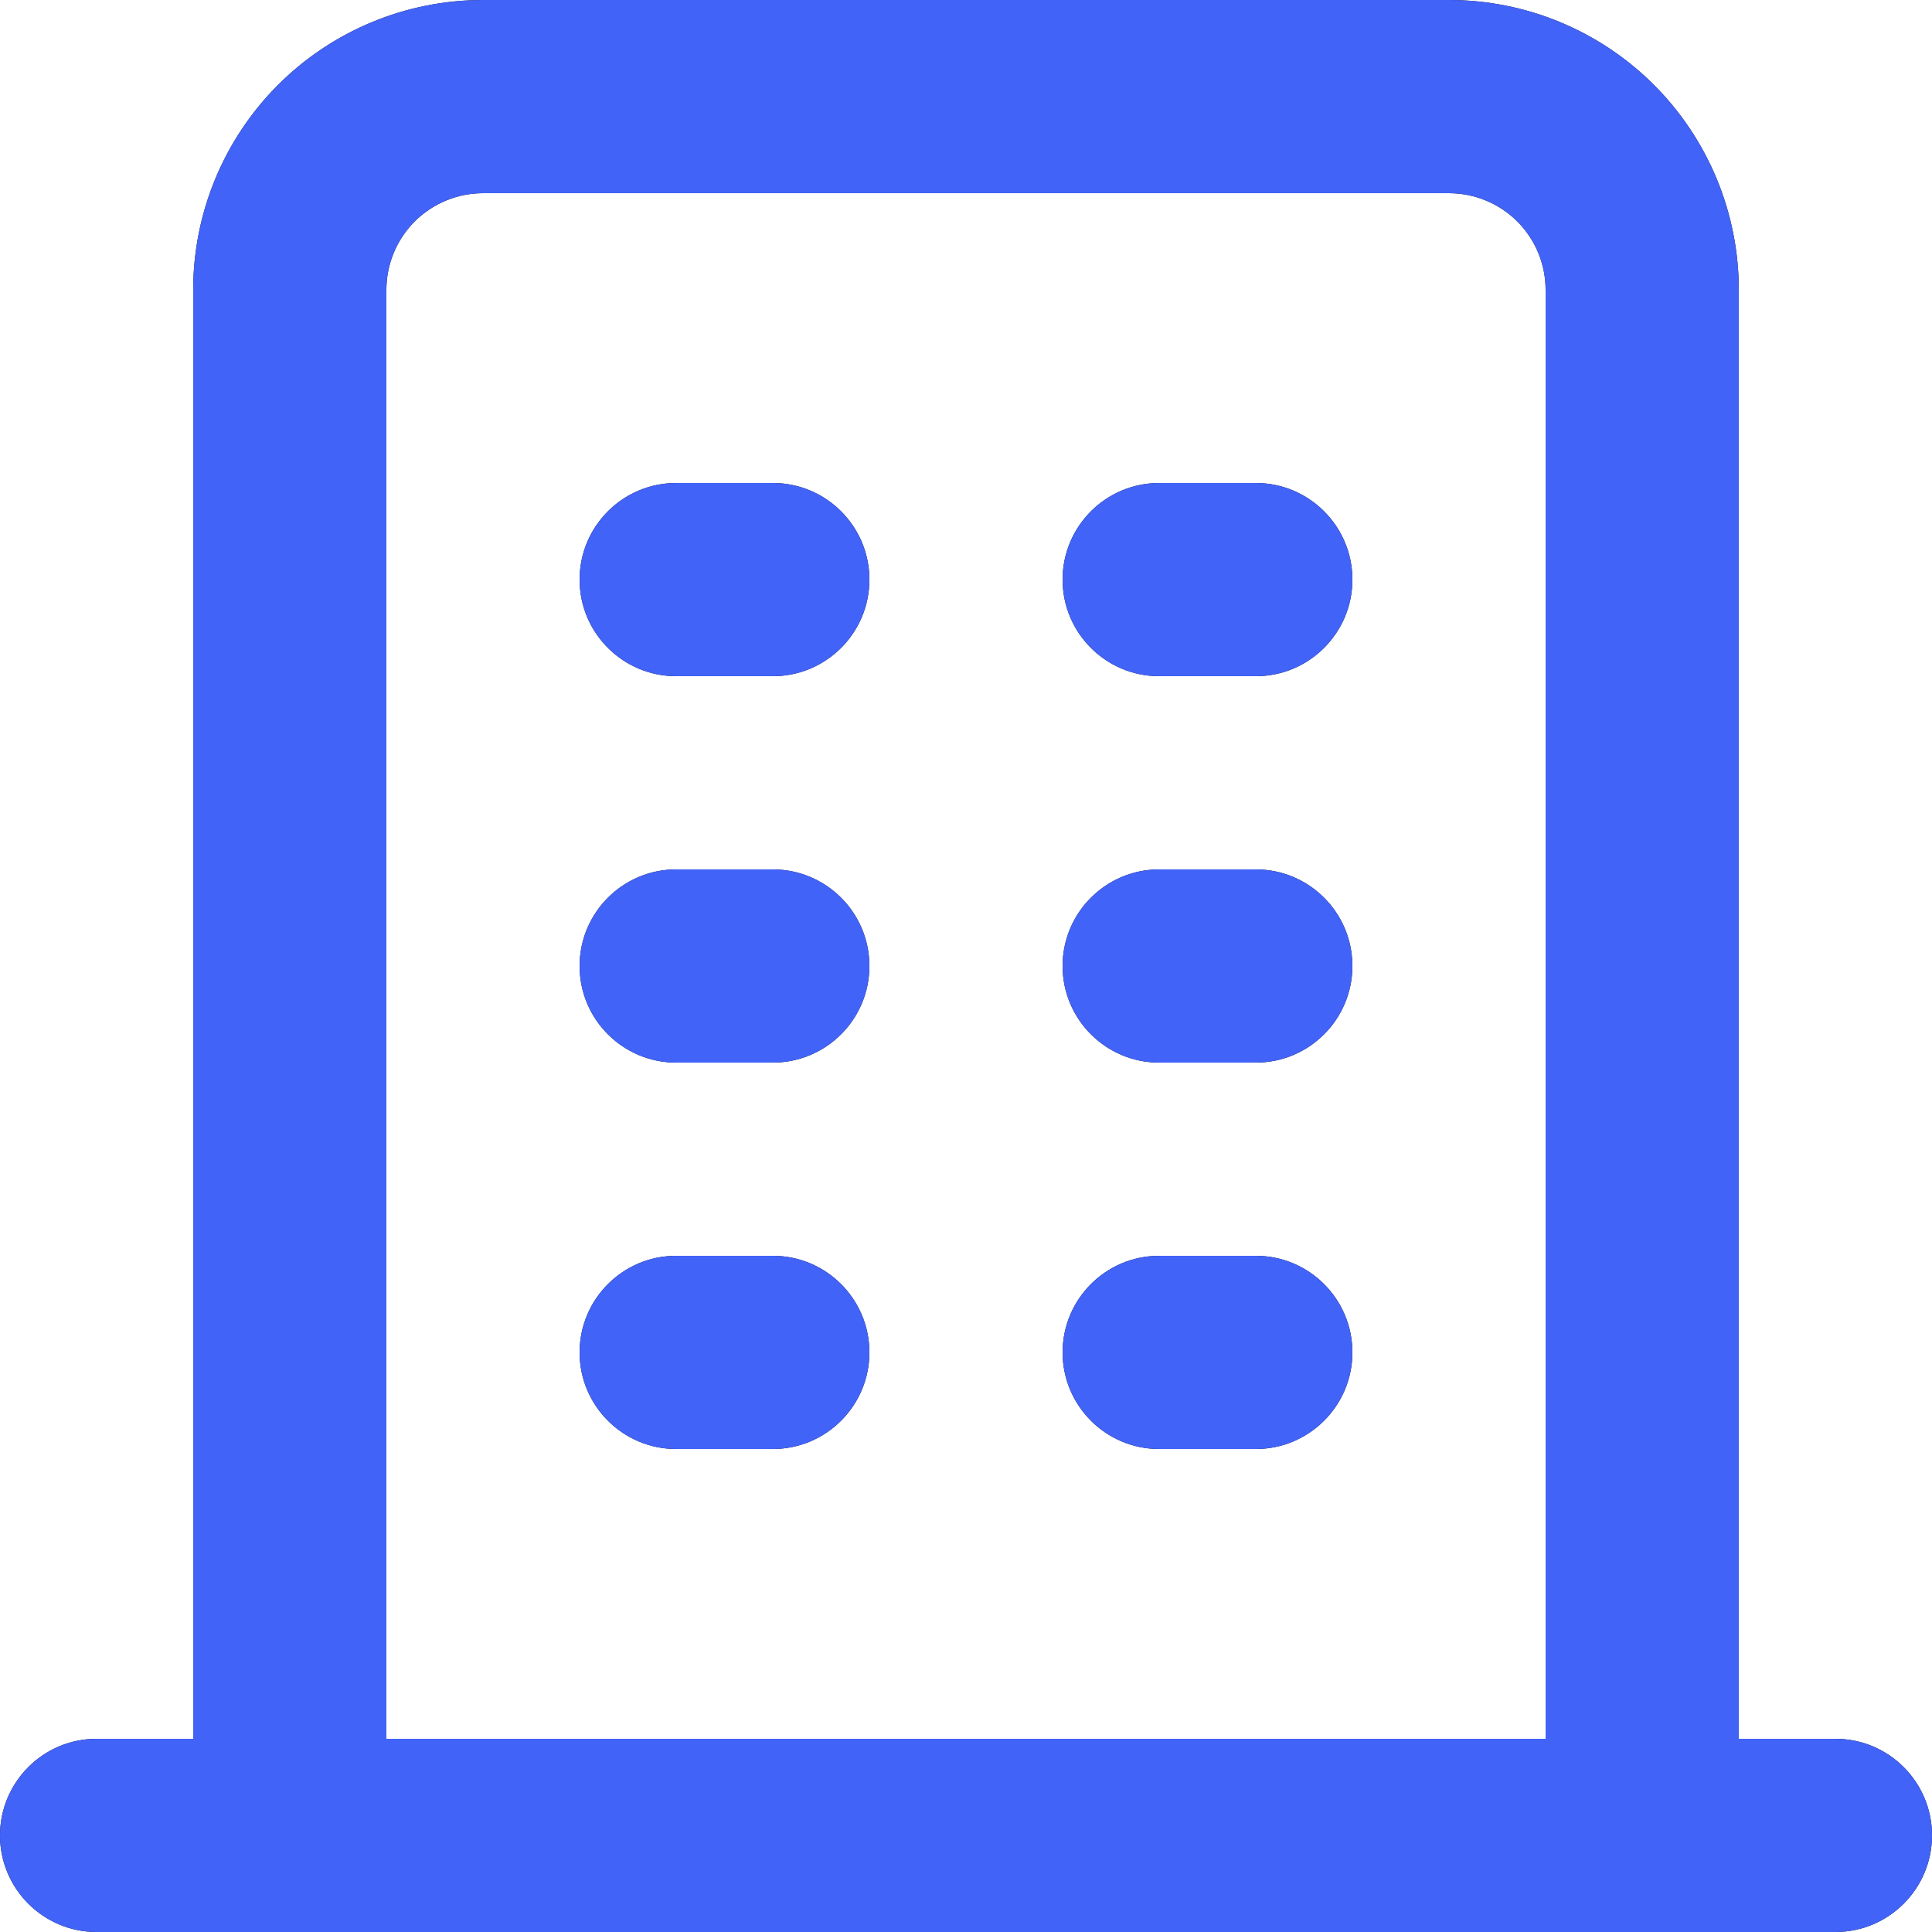
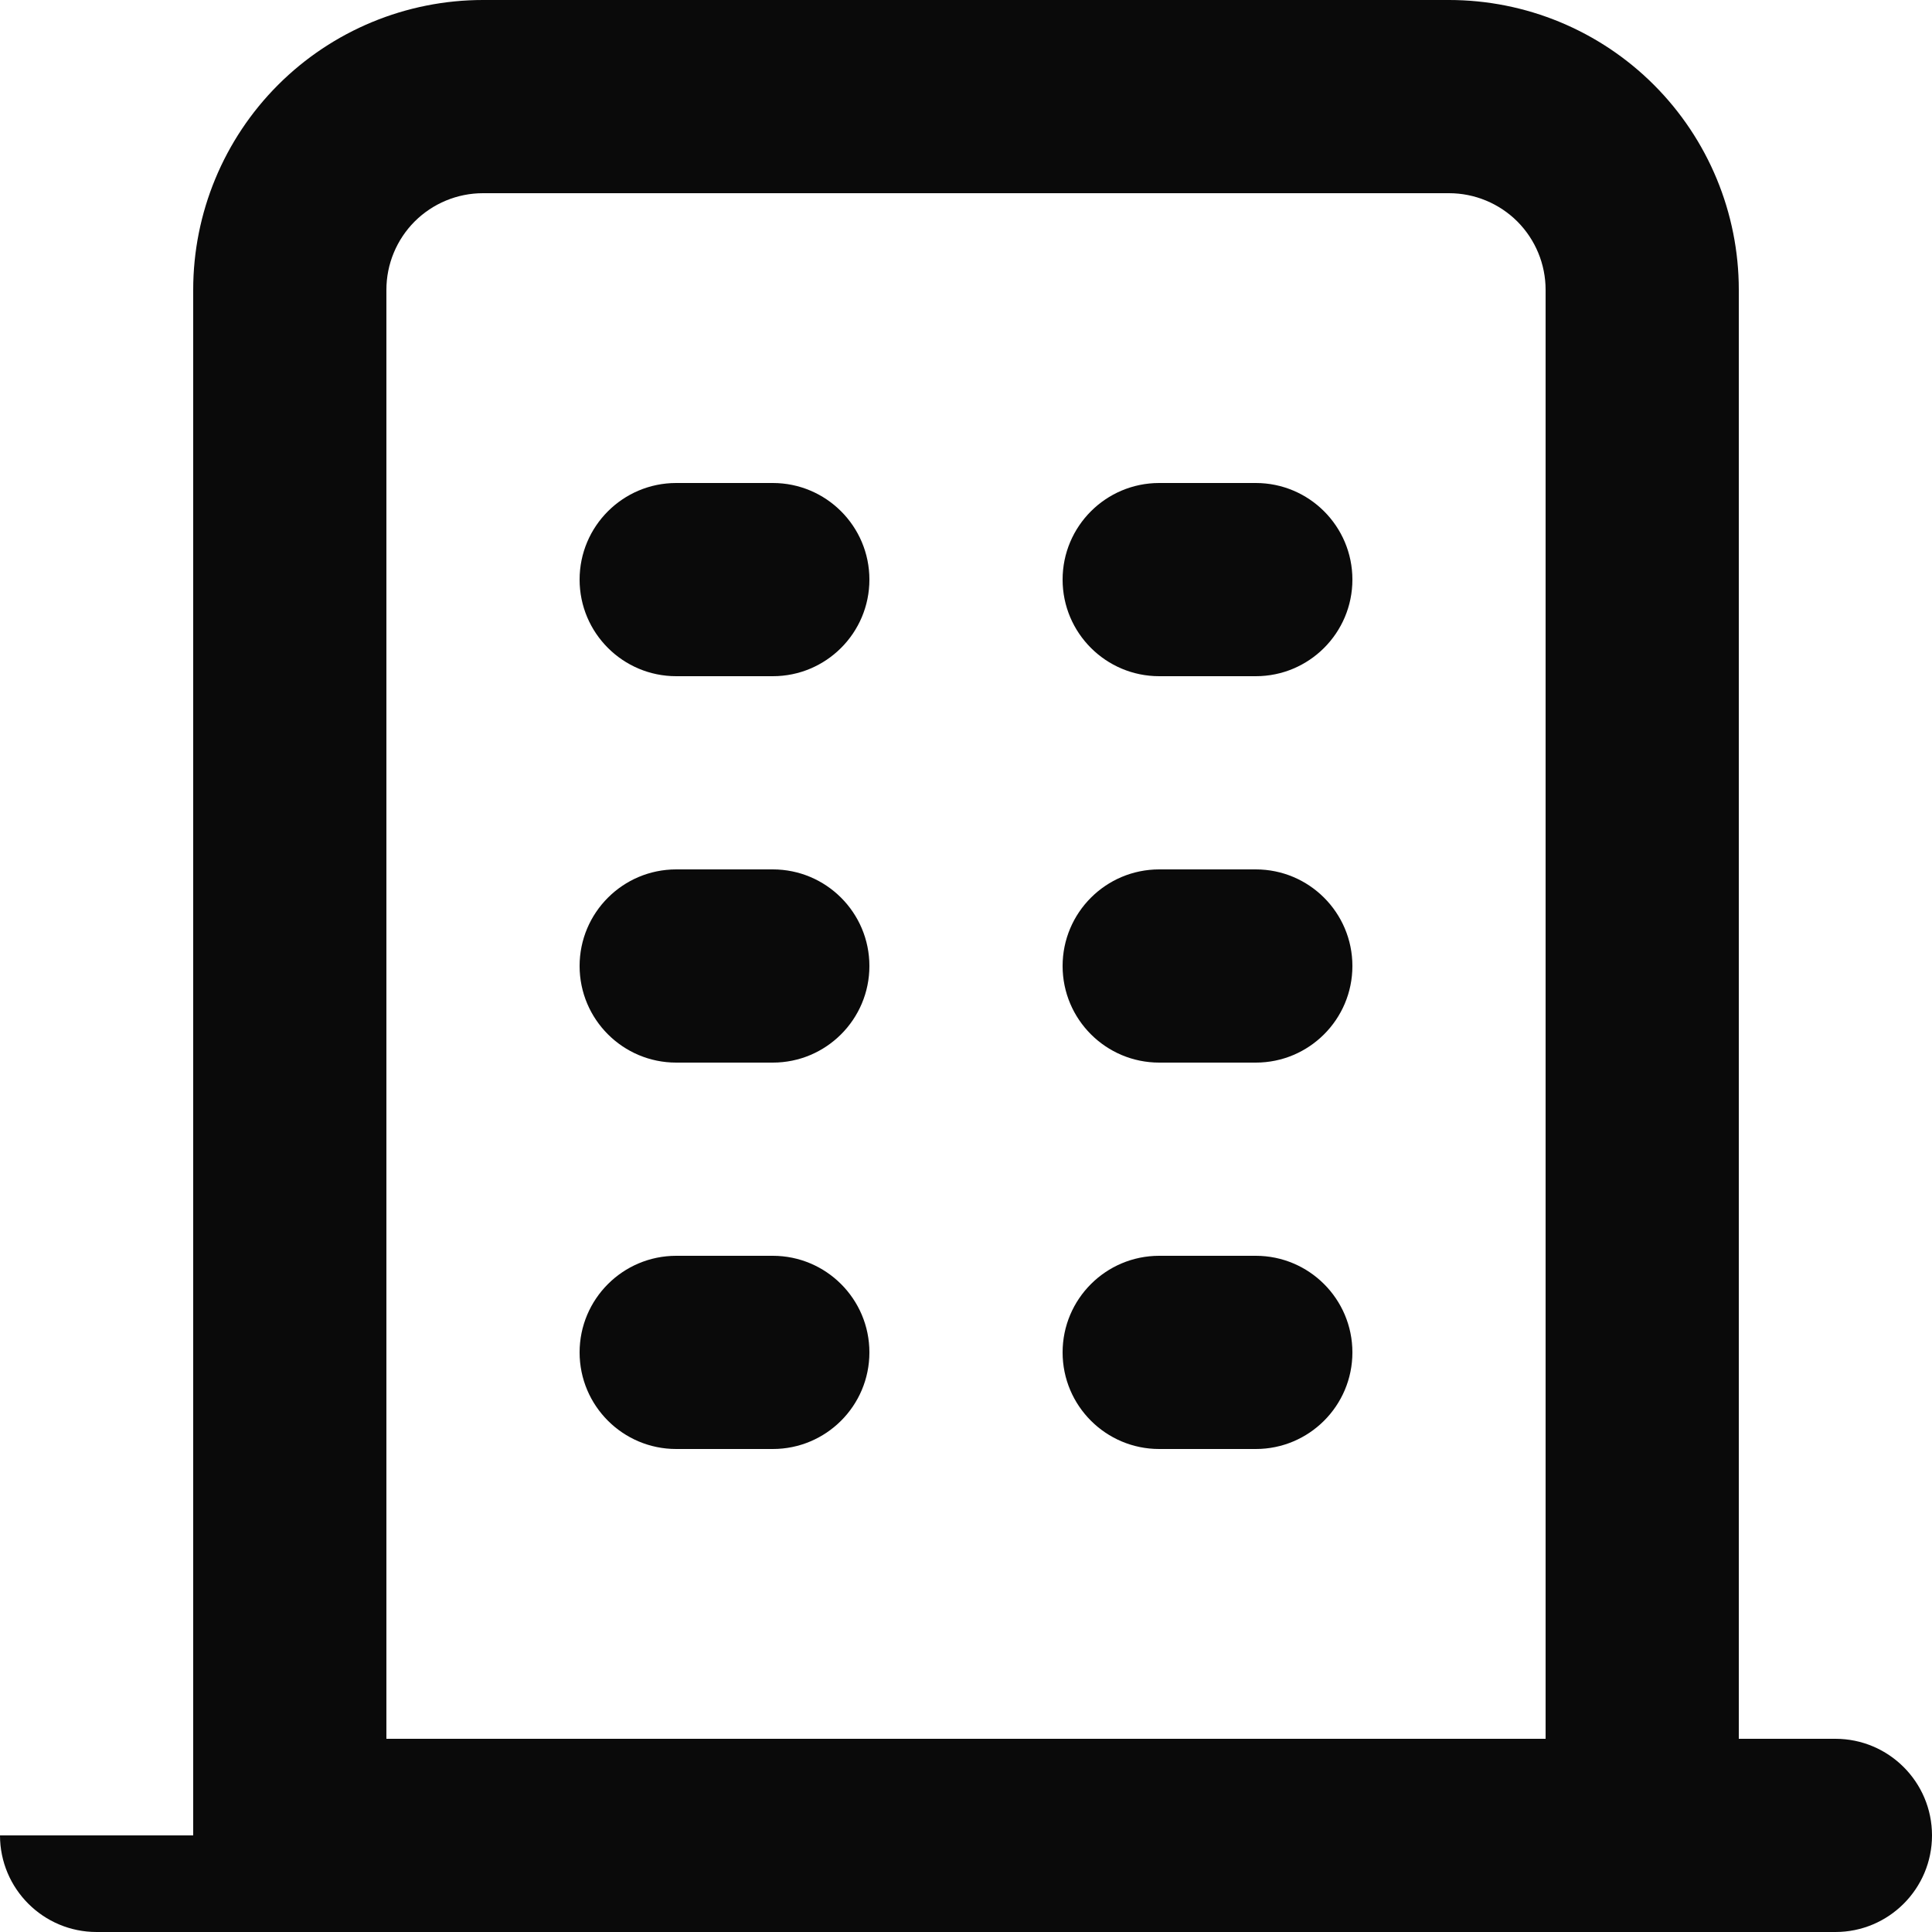
<svg xmlns="http://www.w3.org/2000/svg" width="30" height="30" viewBox="0 0 30 30" fill="none">
-   <path d="M24 4.5C24 4.102 23.842 3.721 23.561 3.439C23.279 3.158 22.898 3 22.5 3H7.5C7.102 3 6.721 3.158 6.439 3.439C6.158 3.721 6 4.102 6 4.5V27H24V4.5ZM12 19.5C12.828 19.5 13.5 20.172 13.5 21C13.5 21.828 12.828 22.5 12 22.5H10.5C9.672 22.5 9 21.828 9 21C9 20.172 9.672 19.5 10.5 19.5H12ZM19.5 19.5C20.328 19.5 21 20.172 21 21C21 21.828 20.328 22.5 19.5 22.5H18C17.172 22.5 16.5 21.828 16.5 21C16.5 20.172 17.172 19.5 18 19.5H19.5ZM12 13.5C12.828 13.5 13.5 14.172 13.5 15C13.5 15.828 12.828 16.5 12 16.5H10.5C9.672 16.5 9 15.828 9 15C9 14.172 9.672 13.5 10.5 13.5H12ZM19.5 13.5C20.328 13.5 21 14.172 21 15C21 15.828 20.328 16.5 19.5 16.5H18C17.172 16.5 16.5 15.828 16.5 15C16.5 14.172 17.172 13.5 18 13.5H19.5ZM12 7.5C12.828 7.5 13.5 8.172 13.5 9C13.5 9.828 12.828 10.5 12 10.5H10.5C9.672 10.5 9 9.828 9 9C9 8.172 9.672 7.5 10.5 7.5H12ZM19.5 7.5C20.328 7.5 21 8.172 21 9C21 9.828 20.328 10.5 19.5 10.5H18C17.172 10.5 16.5 9.828 16.5 9C16.5 8.172 17.172 7.5 18 7.5H19.5ZM27 27H28.5C29.328 27 30 27.672 30 28.5C30 29.328 29.328 30 28.5 30H1.5C0.672 30 0 29.328 0 28.5C0 27.672 0.672 27 1.5 27H3V4.5C3 3.307 3.474 2.162 4.318 1.318C5.162 0.474 6.307 0 7.5 0H22.5C23.694 0 24.838 0.474 25.682 1.318C26.526 2.162 27 3.307 27 4.5V27Z" fill="#0A0A0A" />
-   <path d="M24 4.5C24 4.102 23.842 3.721 23.561 3.439C23.279 3.158 22.898 3 22.5 3H7.5C7.102 3 6.721 3.158 6.439 3.439C6.158 3.721 6 4.102 6 4.5V27H24V4.5ZM12 19.5C12.828 19.5 13.5 20.172 13.5 21C13.5 21.828 12.828 22.5 12 22.5H10.5C9.672 22.5 9 21.828 9 21C9 20.172 9.672 19.5 10.5 19.5H12ZM19.5 19.5C20.328 19.5 21 20.172 21 21C21 21.828 20.328 22.5 19.5 22.5H18C17.172 22.5 16.5 21.828 16.5 21C16.5 20.172 17.172 19.5 18 19.5H19.5ZM12 13.5C12.828 13.5 13.5 14.172 13.5 15C13.5 15.828 12.828 16.5 12 16.5H10.5C9.672 16.5 9 15.828 9 15C9 14.172 9.672 13.5 10.5 13.5H12ZM19.5 13.5C20.328 13.5 21 14.172 21 15C21 15.828 20.328 16.5 19.5 16.5H18C17.172 16.5 16.5 15.828 16.5 15C16.5 14.172 17.172 13.5 18 13.5H19.5ZM12 7.5C12.828 7.5 13.5 8.172 13.5 9C13.5 9.828 12.828 10.5 12 10.5H10.5C9.672 10.5 9 9.828 9 9C9 8.172 9.672 7.5 10.5 7.5H12ZM19.5 7.5C20.328 7.5 21 8.172 21 9C21 9.828 20.328 10.5 19.5 10.5H18C17.172 10.5 16.5 9.828 16.5 9C16.5 8.172 17.172 7.5 18 7.5H19.5ZM27 27H28.5C29.328 27 30 27.672 30 28.5C30 29.328 29.328 30 28.5 30H1.5C0.672 30 0 29.328 0 28.5C0 27.672 0.672 27 1.5 27H3V4.5C3 3.307 3.474 2.162 4.318 1.318C5.162 0.474 6.307 0 7.5 0H22.5C23.694 0 24.838 0.474 25.682 1.318C26.526 2.162 27 3.307 27 4.5V27Z" fill="#4263F8" />
+   <path d="M24 4.5C24 4.102 23.842 3.721 23.561 3.439C23.279 3.158 22.898 3 22.5 3H7.5C7.102 3 6.721 3.158 6.439 3.439C6.158 3.721 6 4.102 6 4.5V27H24V4.5ZM12 19.5C12.828 19.5 13.5 20.172 13.5 21C13.5 21.828 12.828 22.5 12 22.5H10.5C9.672 22.5 9 21.828 9 21C9 20.172 9.672 19.5 10.5 19.5H12ZM19.5 19.5C20.328 19.5 21 20.172 21 21C21 21.828 20.328 22.5 19.5 22.5H18C17.172 22.5 16.5 21.828 16.5 21C16.5 20.172 17.172 19.5 18 19.5H19.5ZM12 13.5C12.828 13.5 13.5 14.172 13.5 15C13.5 15.828 12.828 16.5 12 16.5H10.5C9.672 16.5 9 15.828 9 15C9 14.172 9.672 13.5 10.5 13.5H12ZM19.5 13.5C20.328 13.5 21 14.172 21 15C21 15.828 20.328 16.5 19.5 16.5H18C17.172 16.5 16.5 15.828 16.5 15C16.5 14.172 17.172 13.5 18 13.5H19.5ZM12 7.5C12.828 7.5 13.5 8.172 13.5 9C13.5 9.828 12.828 10.5 12 10.5H10.5C9.672 10.5 9 9.828 9 9C9 8.172 9.672 7.5 10.5 7.5H12ZM19.5 7.5C20.328 7.5 21 8.172 21 9C21 9.828 20.328 10.5 19.5 10.5H18C17.172 10.5 16.5 9.828 16.5 9C16.5 8.172 17.172 7.5 18 7.5H19.5ZM27 27H28.5C29.328 27 30 27.672 30 28.5C30 29.328 29.328 30 28.5 30H1.5C0.672 30 0 29.328 0 28.5H3V4.5C3 3.307 3.474 2.162 4.318 1.318C5.162 0.474 6.307 0 7.5 0H22.5C23.694 0 24.838 0.474 25.682 1.318C26.526 2.162 27 3.307 27 4.5V27Z" fill="#0A0A0A" />
</svg>